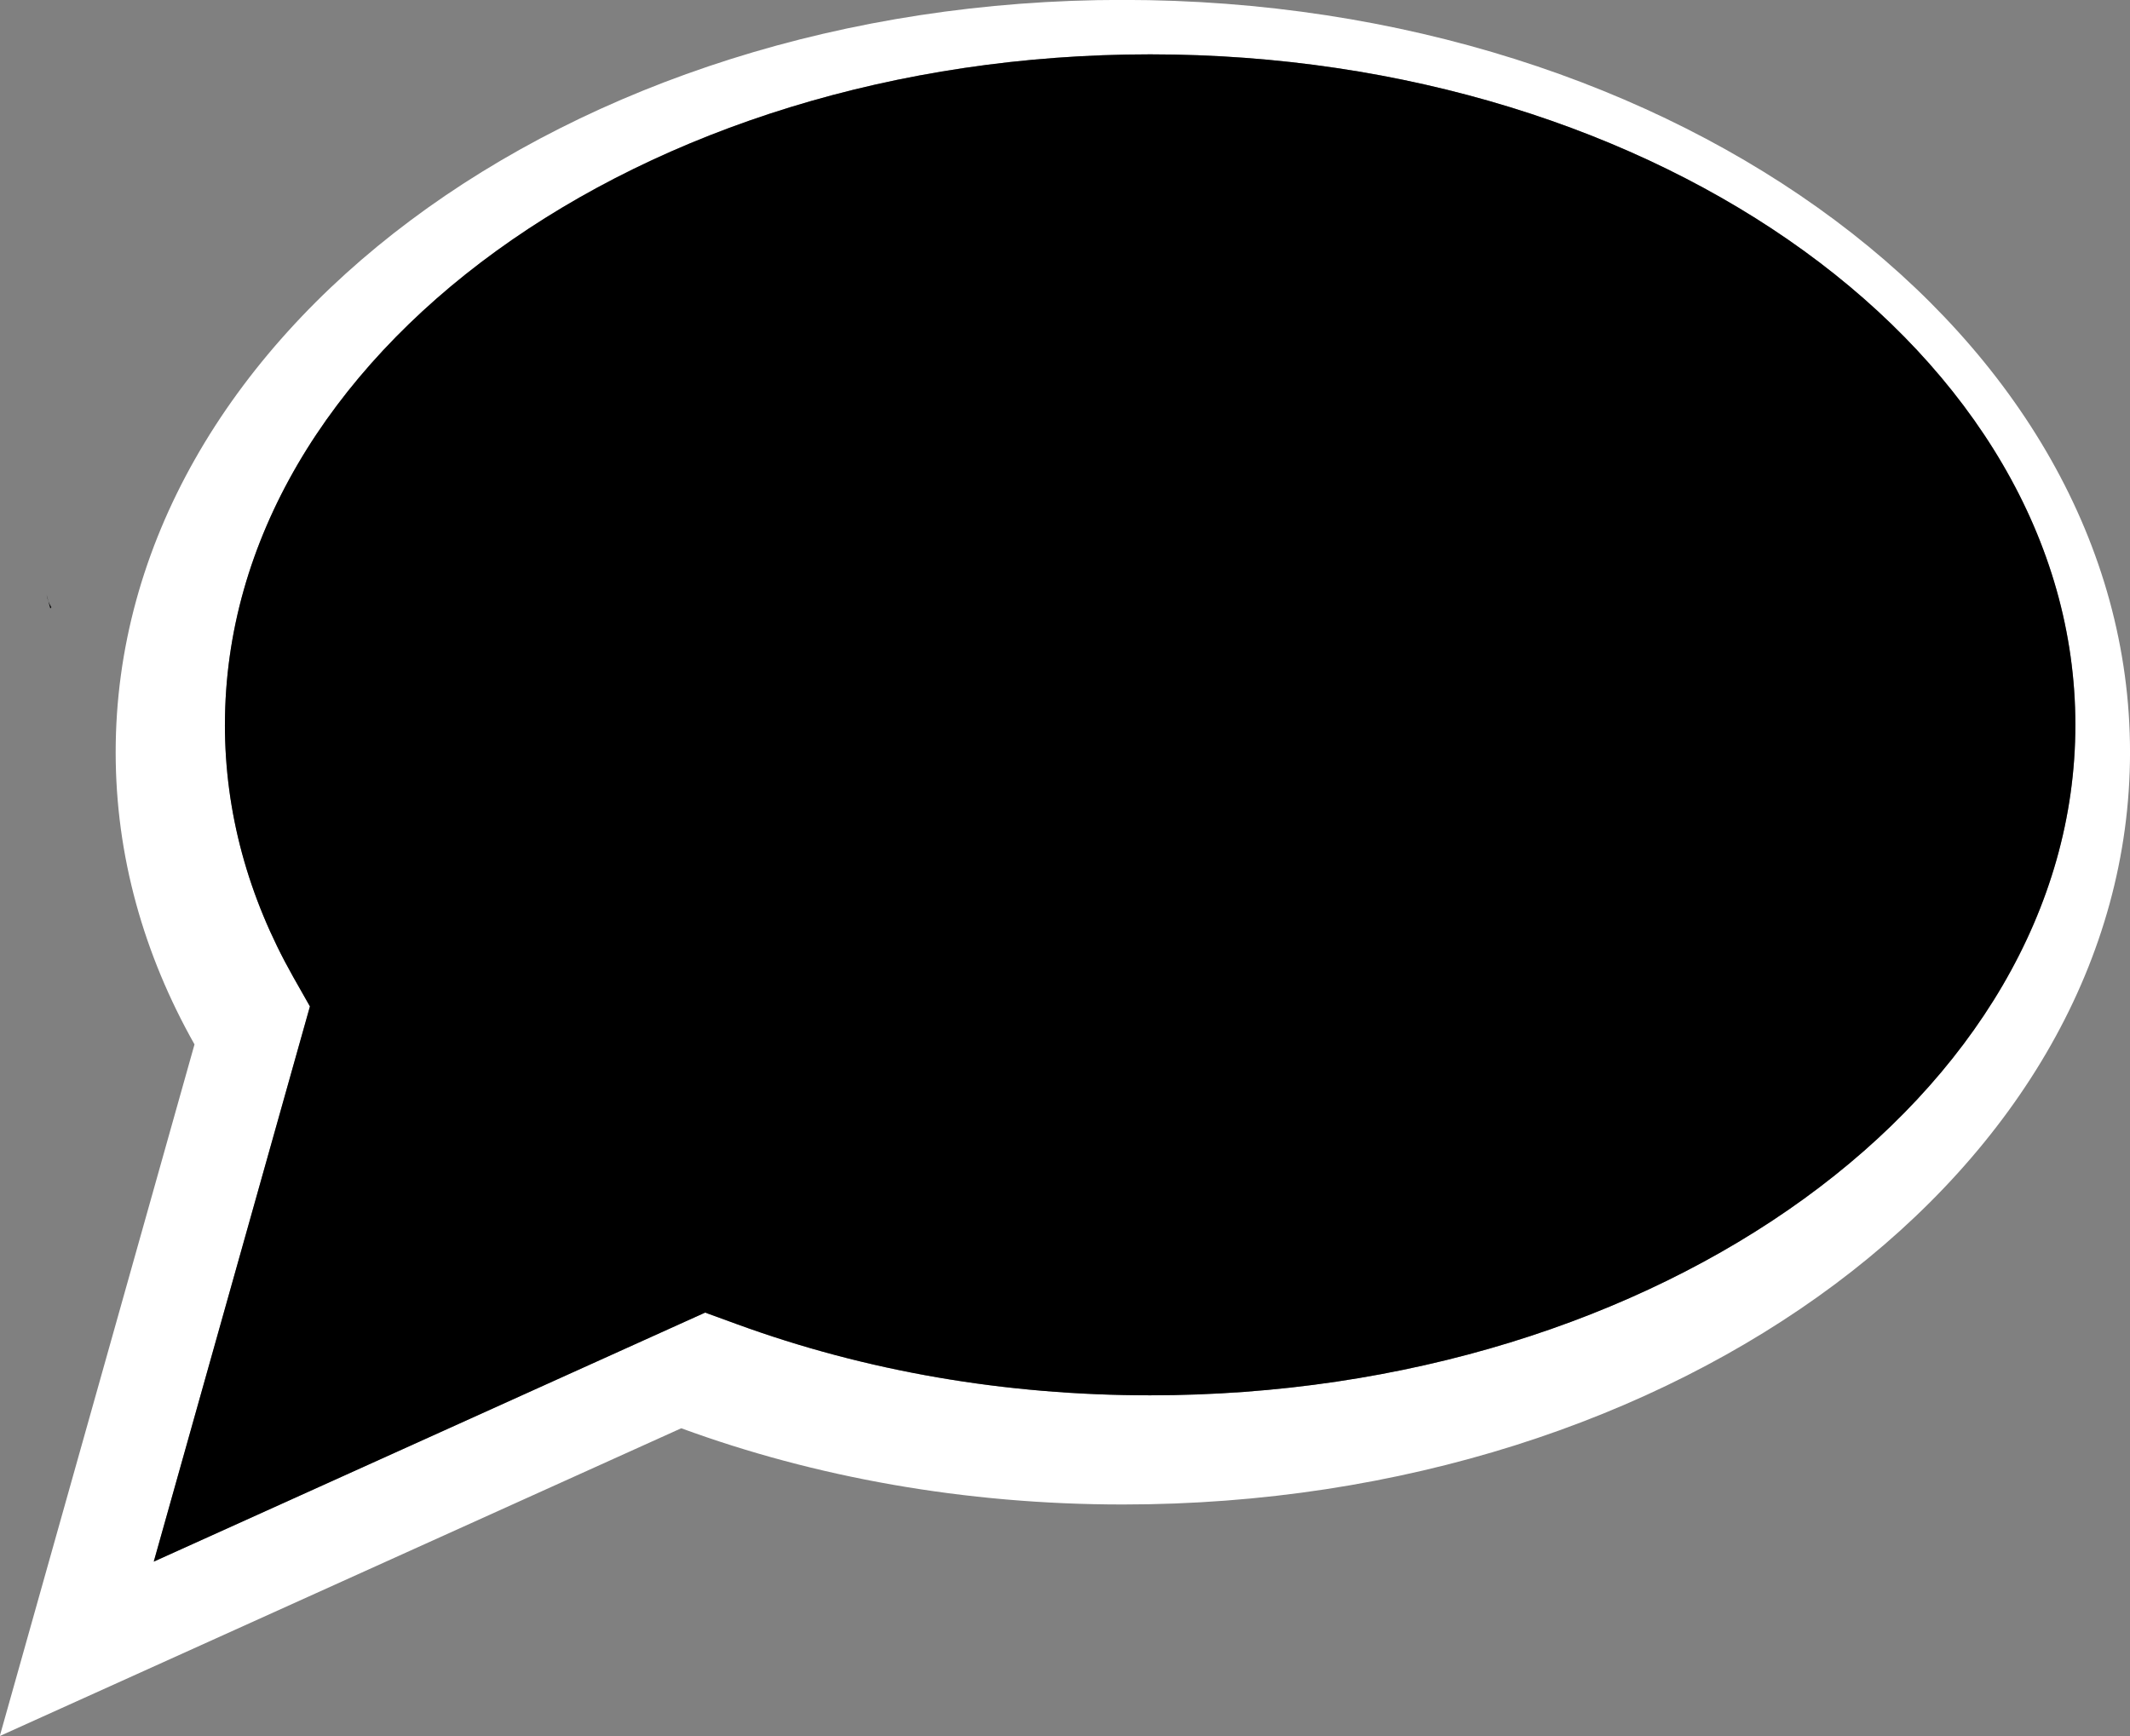
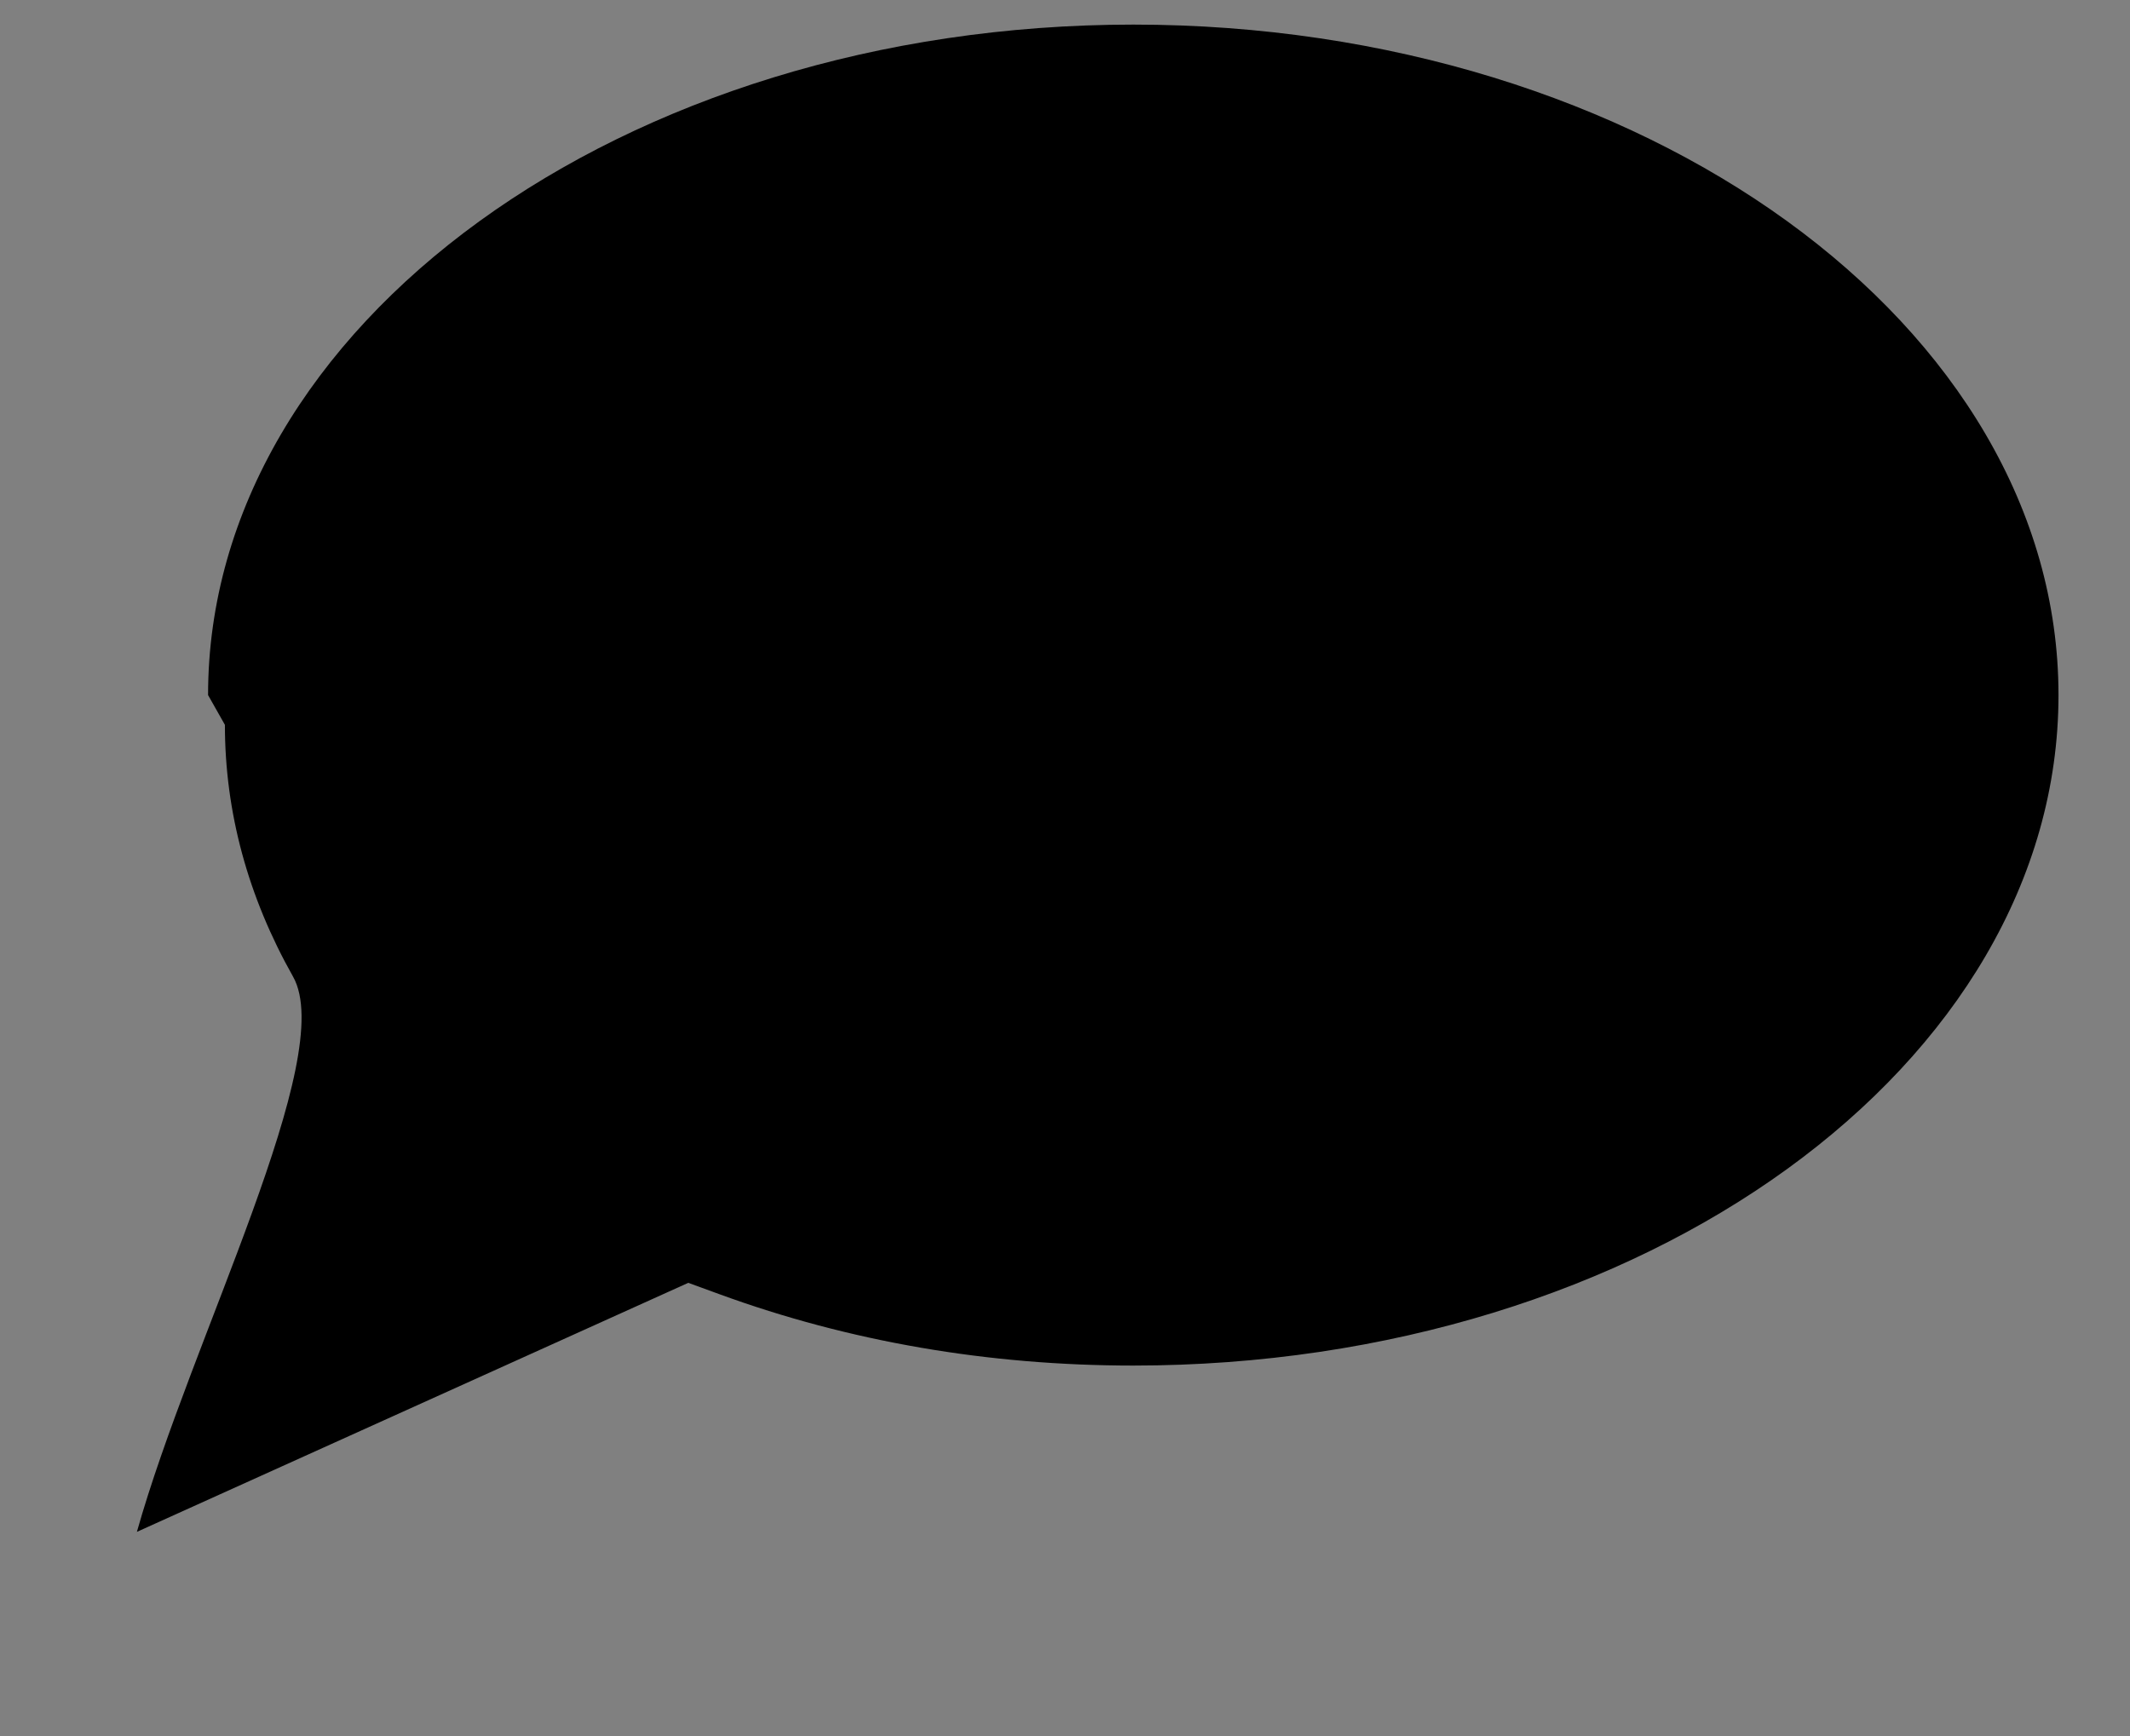
<svg xmlns="http://www.w3.org/2000/svg" fill="#ffffff" height="339.9" preserveAspectRatio="xMidYMid meet" version="1" viewBox="125.5 226.7 416.9 339.9" width="416.9" zoomAndPan="magnify">
  <rect x="125.5" y="226.7" width="416.9" height="339.9" fill="#808080" stroke="none" />
  <g id="change1_1">
-     <path d="m345.28 226.68c-108.88 0-197.14 65.957-197.14 147.29 0 20.273 5.492 39.574 15.43 57.191l-38.109 135.4 133.38-60.25c26.098 9.569 55.414 14.922 86.445 14.922 108.89 0 197.12-65.938 197.12-147.27-0.01-81.33-88.23-147.28-197.12-147.28zm5.34 273.18c-28.414 0-55.629-4.703-80.941-13.949l-6.16-2.246s-71.234 32.195-107.92 48.75c10.633-37.781 30.566-108.69 30.566-108.69l-3.301-5.824c-8.848-15.681-13.34-32.267-13.34-49.301 0-72.368 81.246-131.26 181.1-131.26 99.858 0 181.09 58.891 181.09 131.26-0.01 72.38-81.24 131.26-181.1 131.26z" fill="inherit" />
-   </g>
+     </g>
  <g id="change2_1">
-     <path d="m135.55 345.6l-0.207 0.203-0.73-2.707c0.2 1.05 0.41 1.57 0.94 2.51z" fill="#000000" />
-   </g>
+     </g>
  <g id="change2_2">
-     <path d="m169.52 368.6c0 17.034 4.492 33.62 13.34 49.301l3.301 5.824s-19.934 70.905-30.566 108.69c36.688-16.555 107.92-48.75 107.92-48.75l6.16 2.246c25.312 9.246 52.527 13.949 80.941 13.949 99.858 0 181.09-58.888 181.09-131.26 0-72.367-81.23-131.26-181.09-131.26-99.84 0.01-181.09 58.9-181.09 131.26z" fill="#000000" />
+     <path d="m169.52 368.6c0 17.034 4.492 33.62 13.34 49.301s-19.934 70.905-30.566 108.69c36.688-16.555 107.92-48.75 107.92-48.75l6.16 2.246c25.312 9.246 52.527 13.949 80.941 13.949 99.858 0 181.09-58.888 181.09-131.26 0-72.367-81.23-131.26-181.09-131.26-99.84 0.01-181.09 58.9-181.09 131.26z" fill="#000000" />
  </g>
</svg>